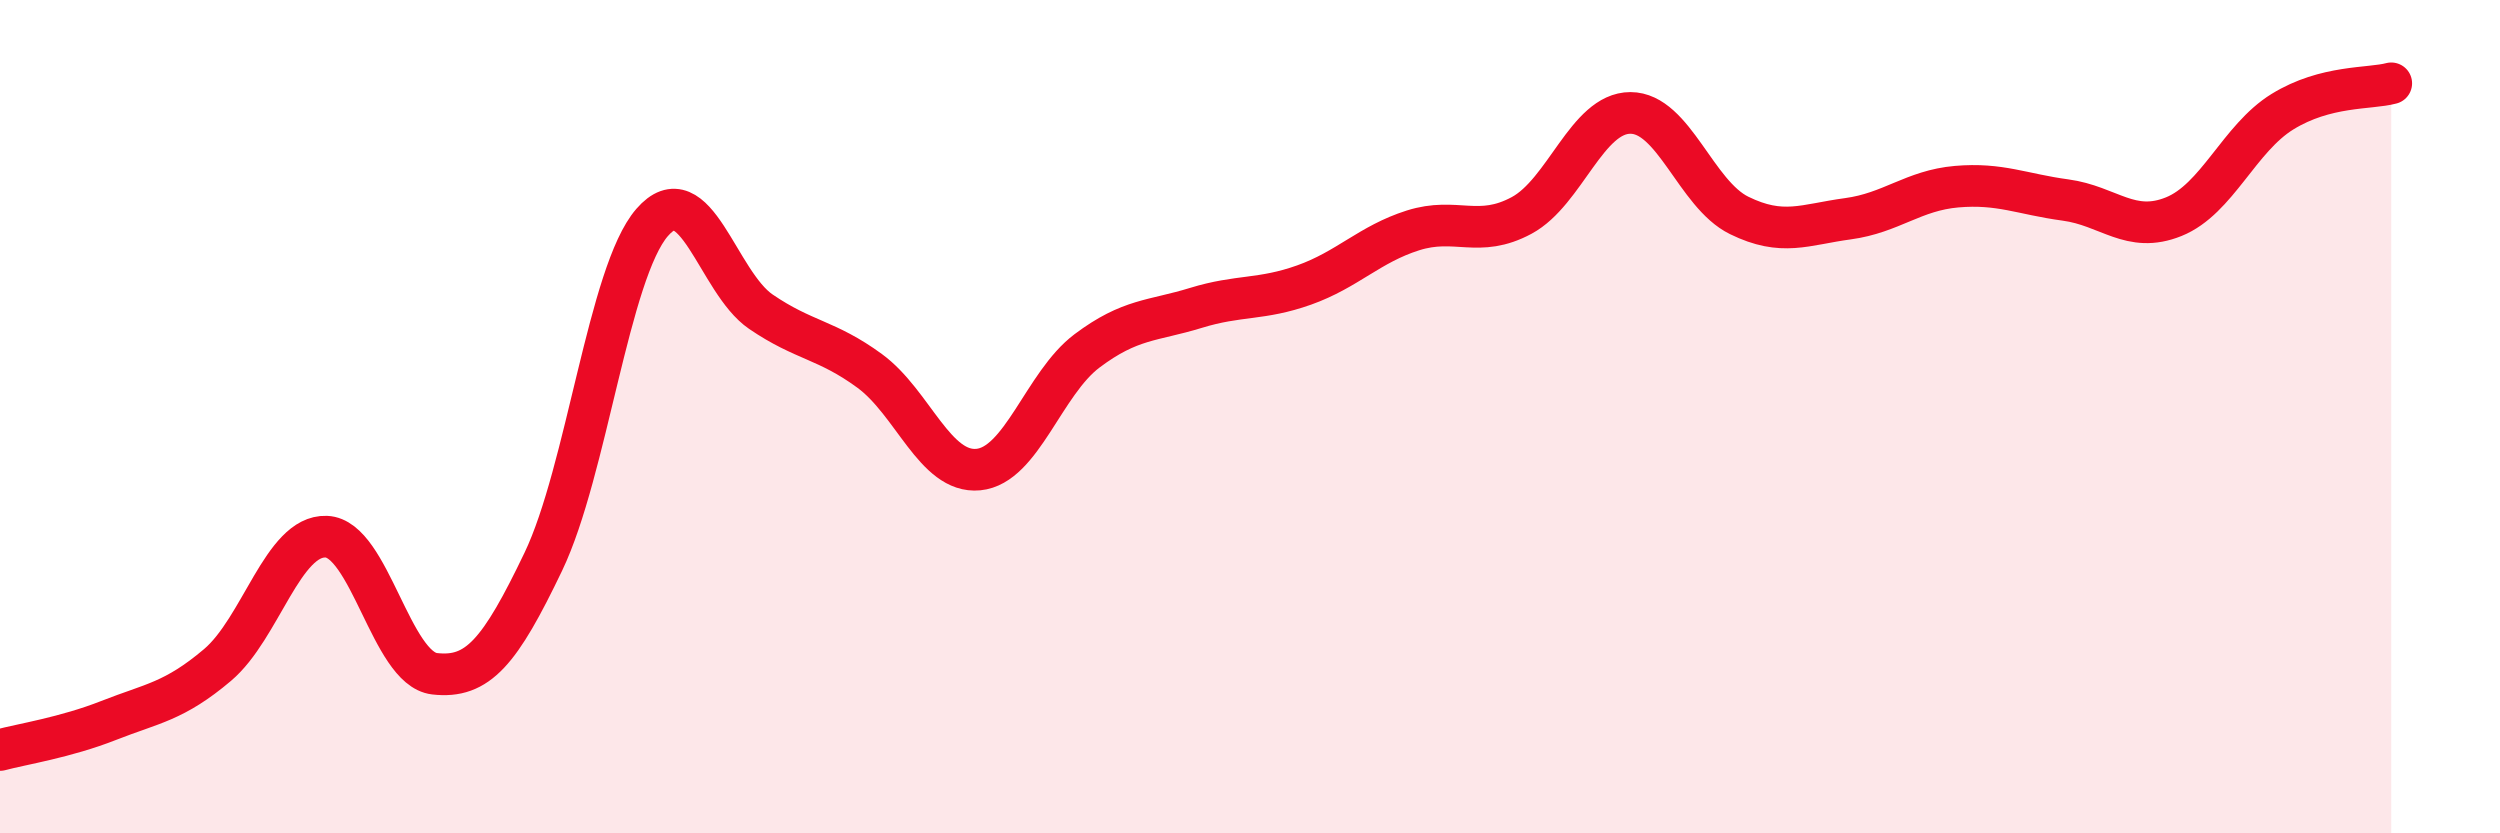
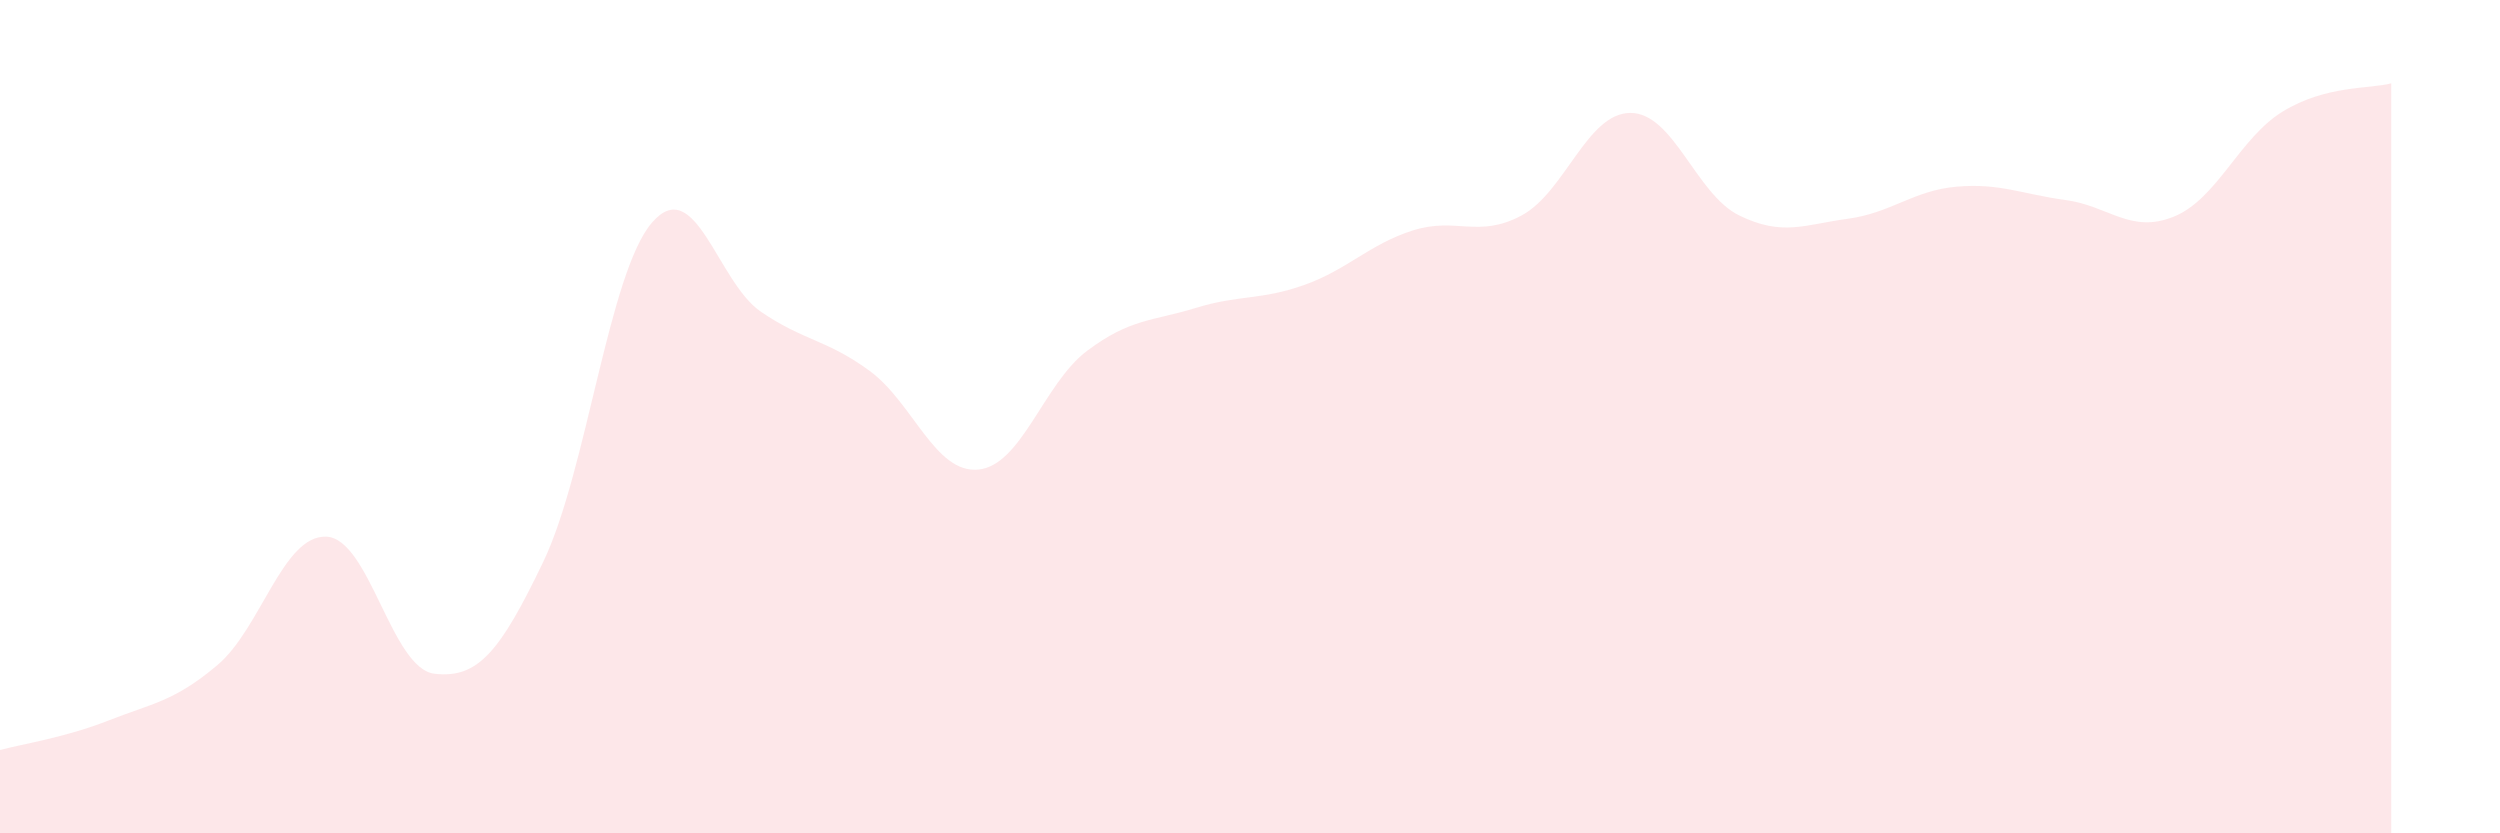
<svg xmlns="http://www.w3.org/2000/svg" width="60" height="20" viewBox="0 0 60 20">
  <path d="M 0,18 C 0.52,17.86 1.57,17.7 2.61,17.29 C 3.65,16.88 4.18,16.84 5.22,15.96 C 6.26,15.08 6.79,12.84 7.83,12.88 C 8.87,12.92 9.39,16.05 10.43,16.17 C 11.47,16.29 12,15.65 13.04,13.48 C 14.08,11.31 14.61,6.54 15.65,5.34 C 16.69,4.14 17.22,6.77 18.26,7.48 C 19.3,8.19 19.83,8.14 20.87,8.9 C 21.91,9.66 22.44,11.37 23.48,11.27 C 24.52,11.17 25.05,9.2 26.09,8.42 C 27.13,7.64 27.66,7.71 28.7,7.39 C 29.74,7.07 30.26,7.21 31.3,6.84 C 32.34,6.47 32.87,5.86 33.91,5.53 C 34.95,5.2 35.48,5.73 36.52,5.17 C 37.56,4.61 38.09,2.71 39.13,2.71 C 40.17,2.71 40.7,4.66 41.74,5.17 C 42.78,5.68 43.31,5.39 44.35,5.25 C 45.39,5.11 45.92,4.57 46.96,4.48 C 48,4.39 48.53,4.66 49.57,4.8 C 50.61,4.94 51.13,5.62 52.17,5.2 C 53.21,4.78 53.74,3.32 54.78,2.68 C 55.82,2.04 56.87,2.14 57.39,2L57.39 20L0 20Z" fill="#EB0A25" opacity="0.1" stroke-linecap="round" stroke-linejoin="round" />
-   <path d="M 0,18 C 0.52,17.86 1.57,17.7 2.61,17.29 C 3.65,16.88 4.18,16.84 5.22,15.96 C 6.26,15.08 6.79,12.84 7.83,12.88 C 8.87,12.92 9.39,16.05 10.43,16.17 C 11.47,16.29 12,15.65 13.04,13.48 C 14.08,11.31 14.61,6.54 15.65,5.34 C 16.69,4.14 17.22,6.77 18.26,7.48 C 19.3,8.19 19.83,8.14 20.87,8.9 C 21.91,9.66 22.44,11.37 23.48,11.27 C 24.52,11.17 25.05,9.2 26.09,8.42 C 27.13,7.64 27.66,7.71 28.7,7.39 C 29.74,7.07 30.26,7.21 31.3,6.84 C 32.34,6.47 32.87,5.86 33.91,5.53 C 34.95,5.2 35.48,5.73 36.52,5.17 C 37.56,4.61 38.09,2.71 39.13,2.71 C 40.17,2.71 40.7,4.66 41.74,5.17 C 42.78,5.68 43.31,5.39 44.35,5.25 C 45.39,5.11 45.92,4.57 46.96,4.48 C 48,4.39 48.53,4.66 49.57,4.8 C 50.61,4.94 51.13,5.62 52.17,5.2 C 53.21,4.78 53.74,3.32 54.78,2.68 C 55.82,2.04 56.87,2.14 57.39,2" stroke="#EB0A25" stroke-width="1" fill="none" stroke-linecap="round" stroke-linejoin="round" />
</svg>